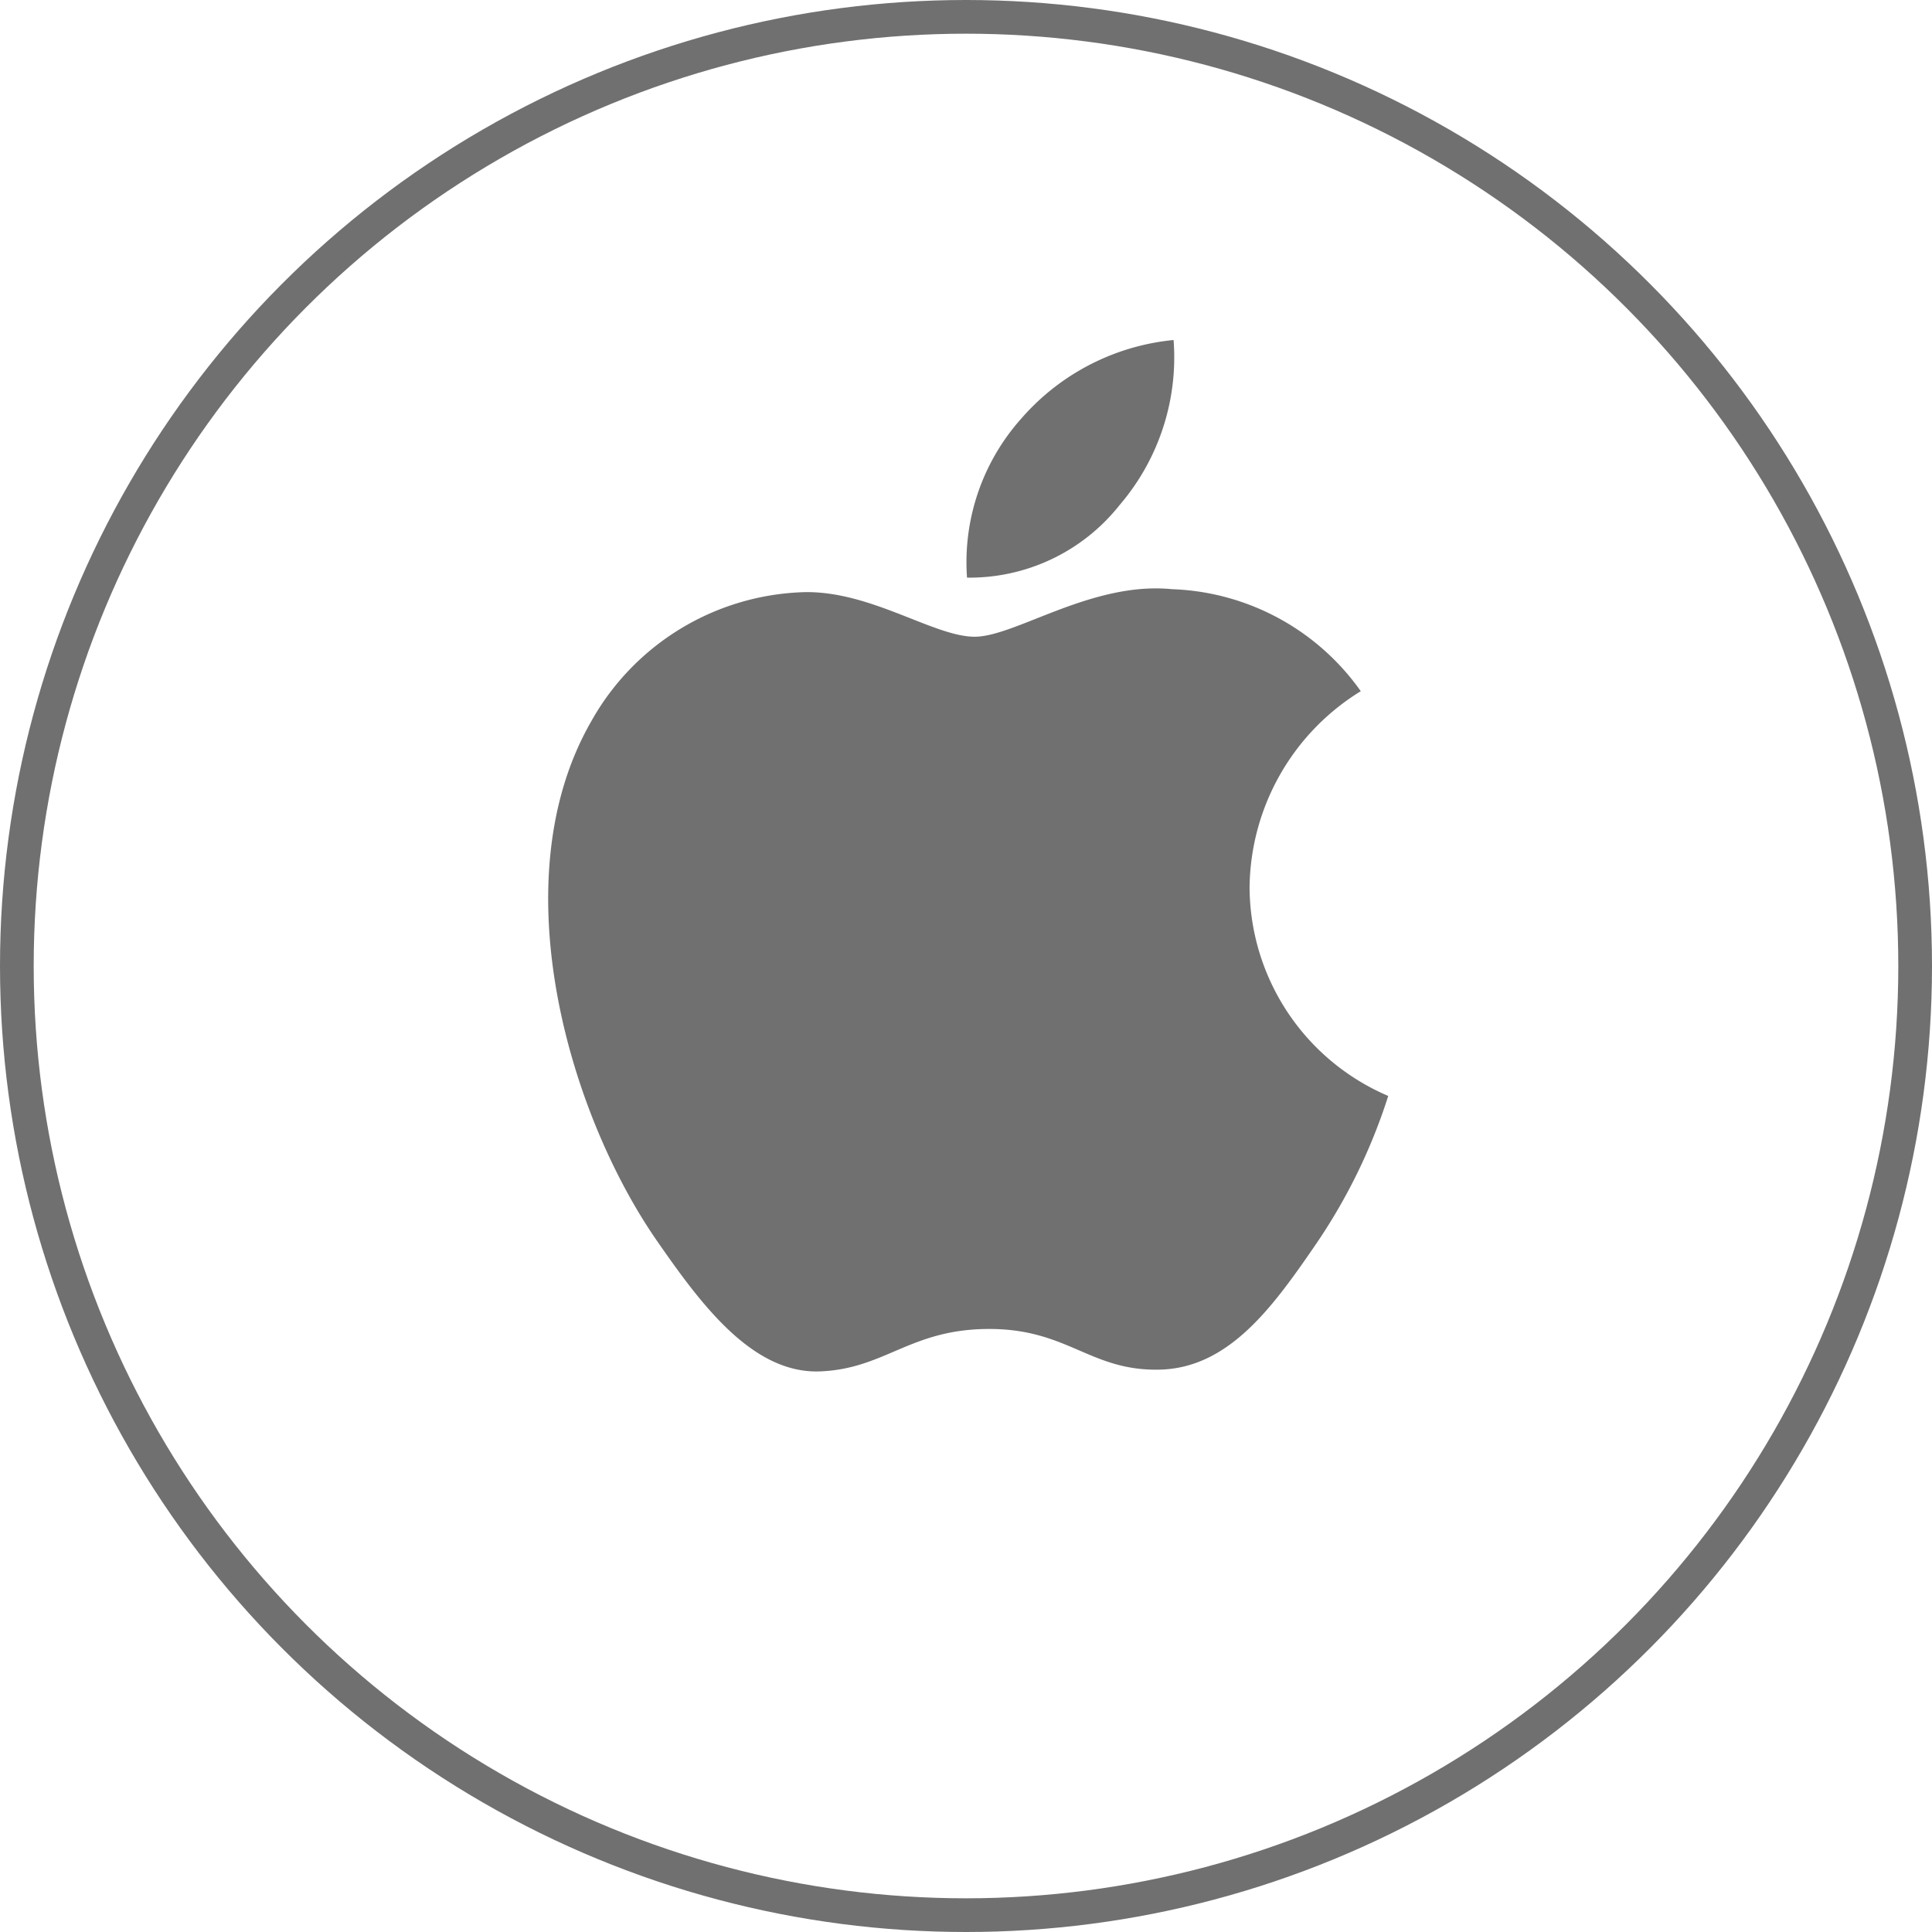
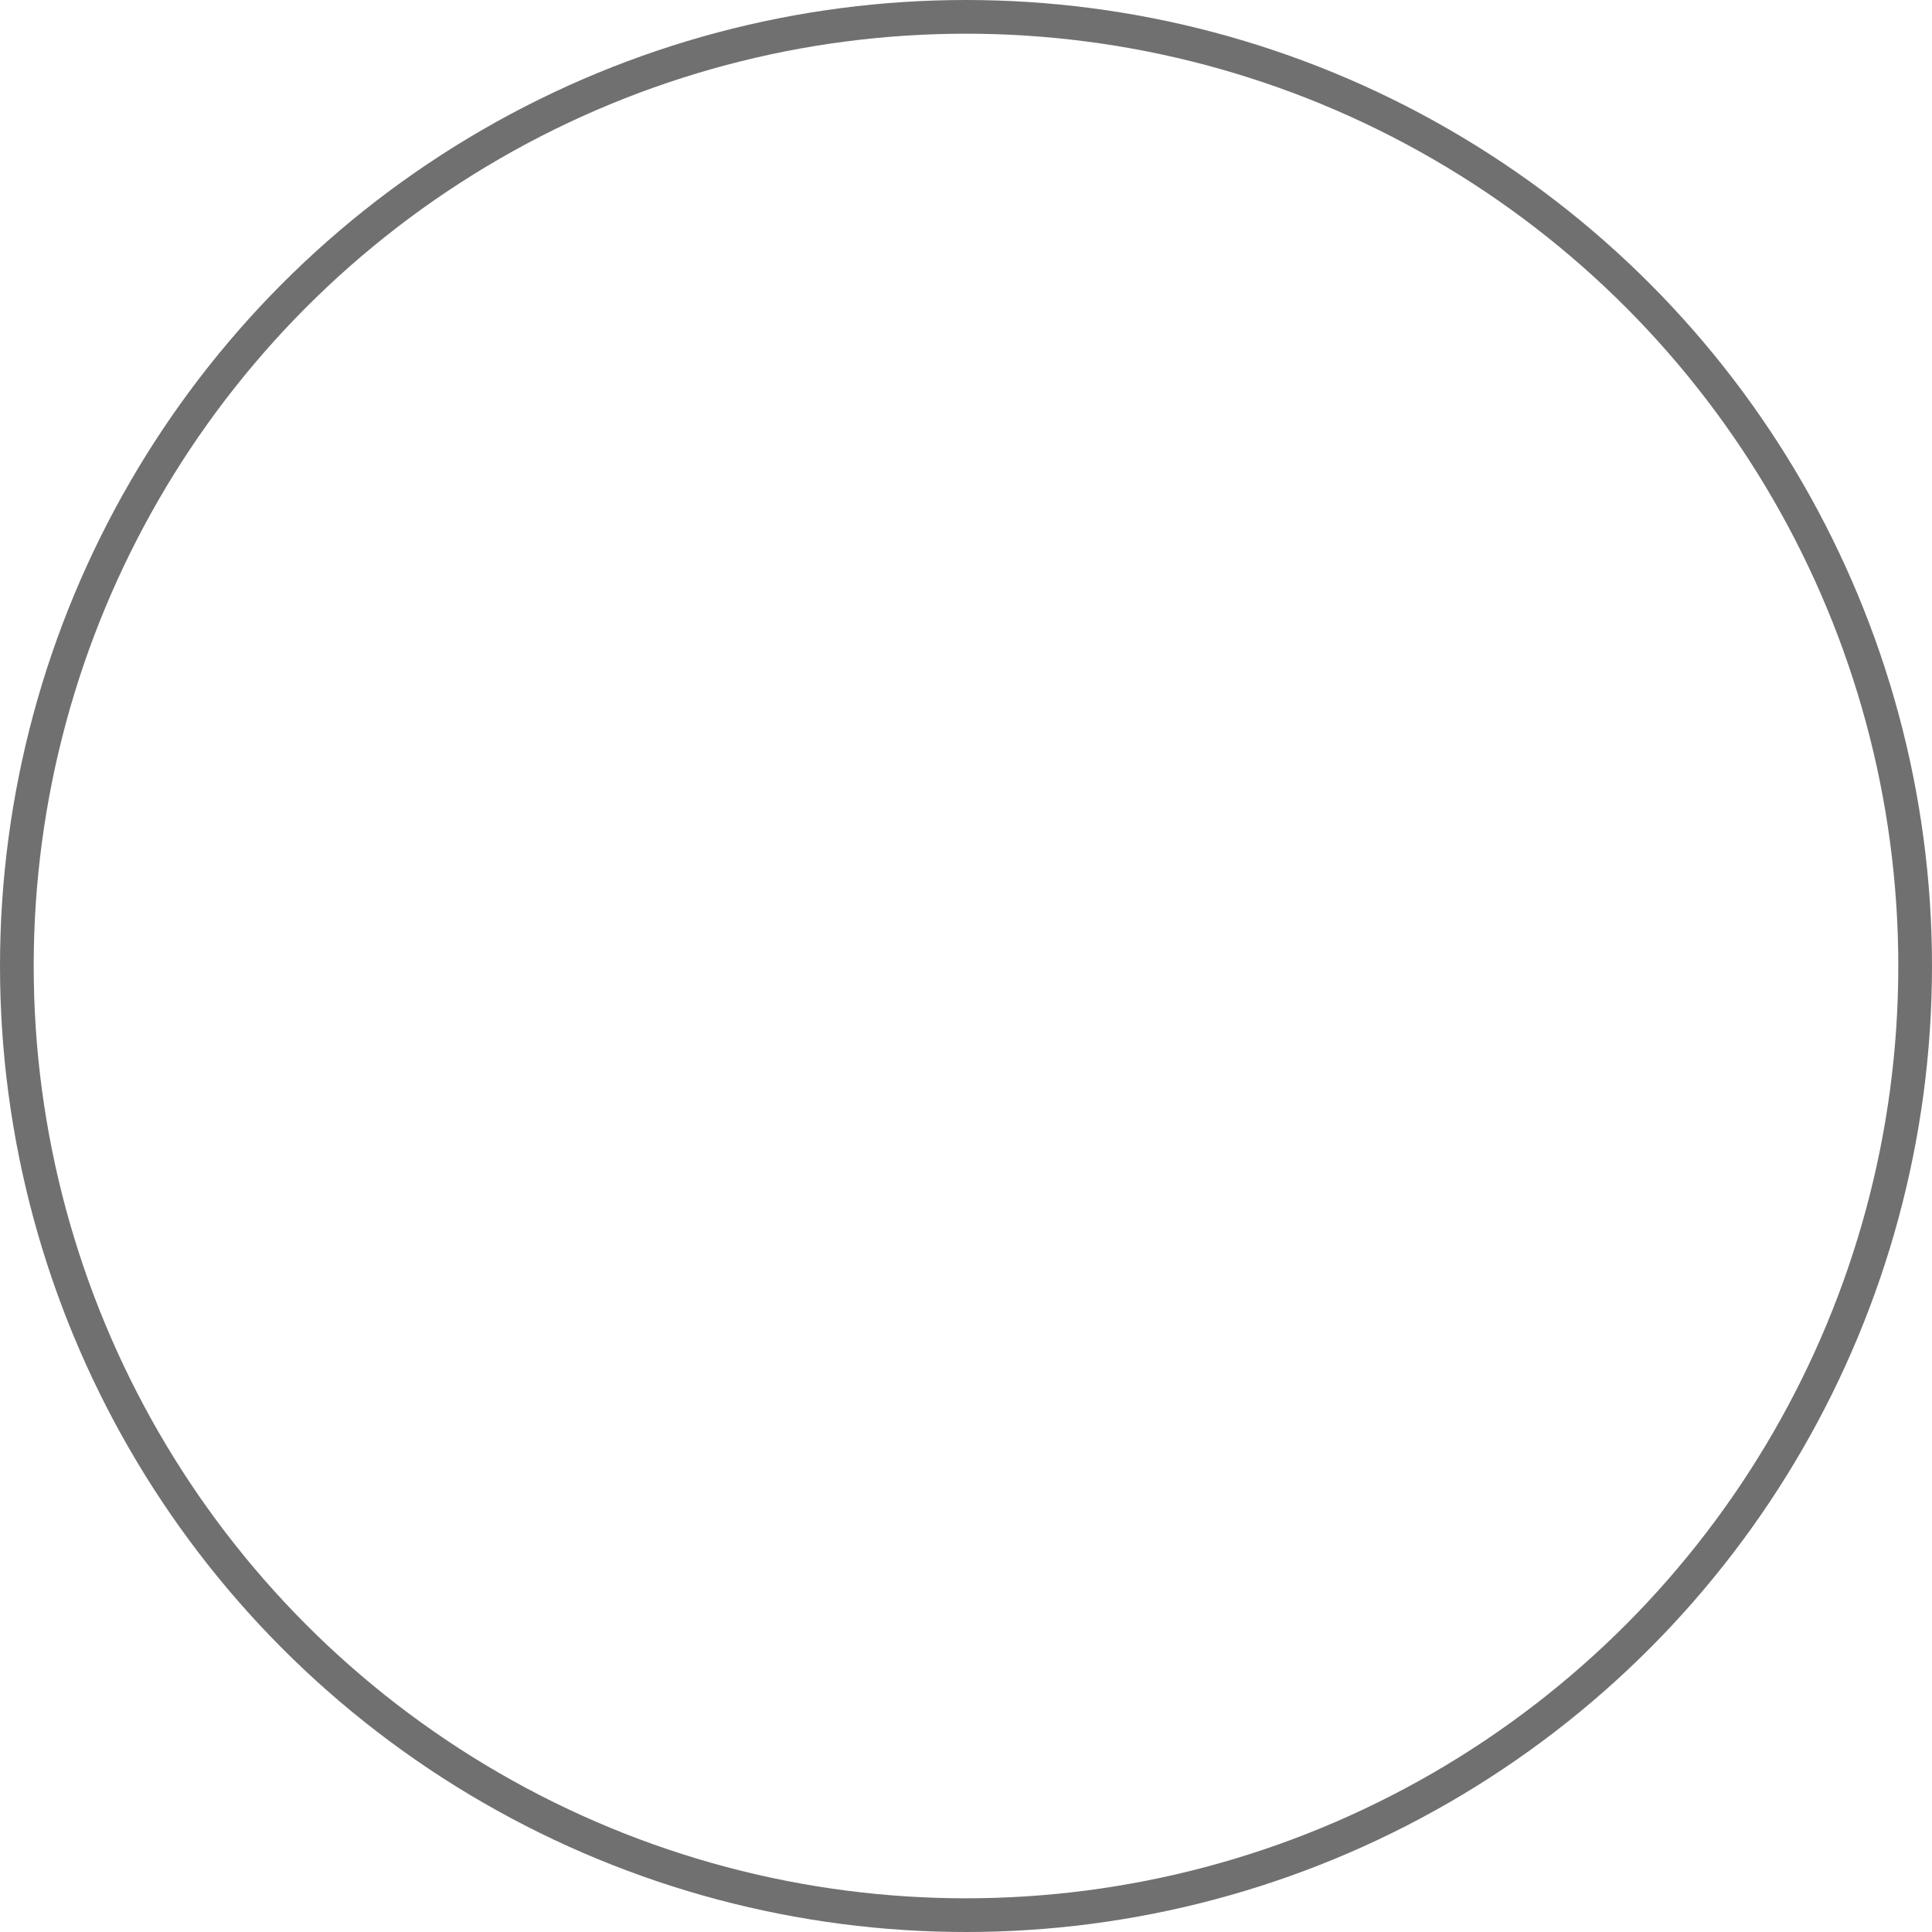
<svg xmlns="http://www.w3.org/2000/svg" width="57.332" height="57.332" viewBox="0 0 57.332 57.332">
  <g id="グループ_98" data-name="グループ 98" transform="translate(-1027.561 -2103.842)">
-     <path id="パス_330" data-name="パス 330" d="M45.614,85.017a6.919,6.919,0,0,1,3.3-5.828,7.159,7.159,0,0,0-5.6-3.027c-2.384-.238-4.648,1.41-5.857,1.411S34.38,76.21,32.4,76.25a7.489,7.489,0,0,0-6.327,3.843c-2.69,4.687-.674,11.621,1.961,15.415,1.288,1.855,2.822,3.944,4.836,3.866,1.938-.078,2.669-1.256,5.011-1.259s3,1.249,5.052,1.207c2.086-.04,3.4-1.9,4.678-3.764A16.853,16.853,0,0,0,49.729,91.2a6.765,6.765,0,0,1-4.115-6.186m-3.847-11.36a6.736,6.736,0,0,0,1.592-4.886,6.864,6.864,0,0,0-4.508,2.318,6.4,6.4,0,0,0-1.622,4.733,5.679,5.679,0,0,0,4.538-2.166" transform="translate(1019.028 2045.164)" fill="#707070" />
    <g id="楕円形_2" data-name="楕円形 2" transform="translate(1027.561 2103.842)" fill="none" stroke="#707070" stroke-width="1">
-       <circle cx="28.666" cy="28.666" r="28.666" stroke="none" />
      <circle cx="28.666" cy="28.666" r="28.166" fill="none" />
    </g>
  </g>
</svg>